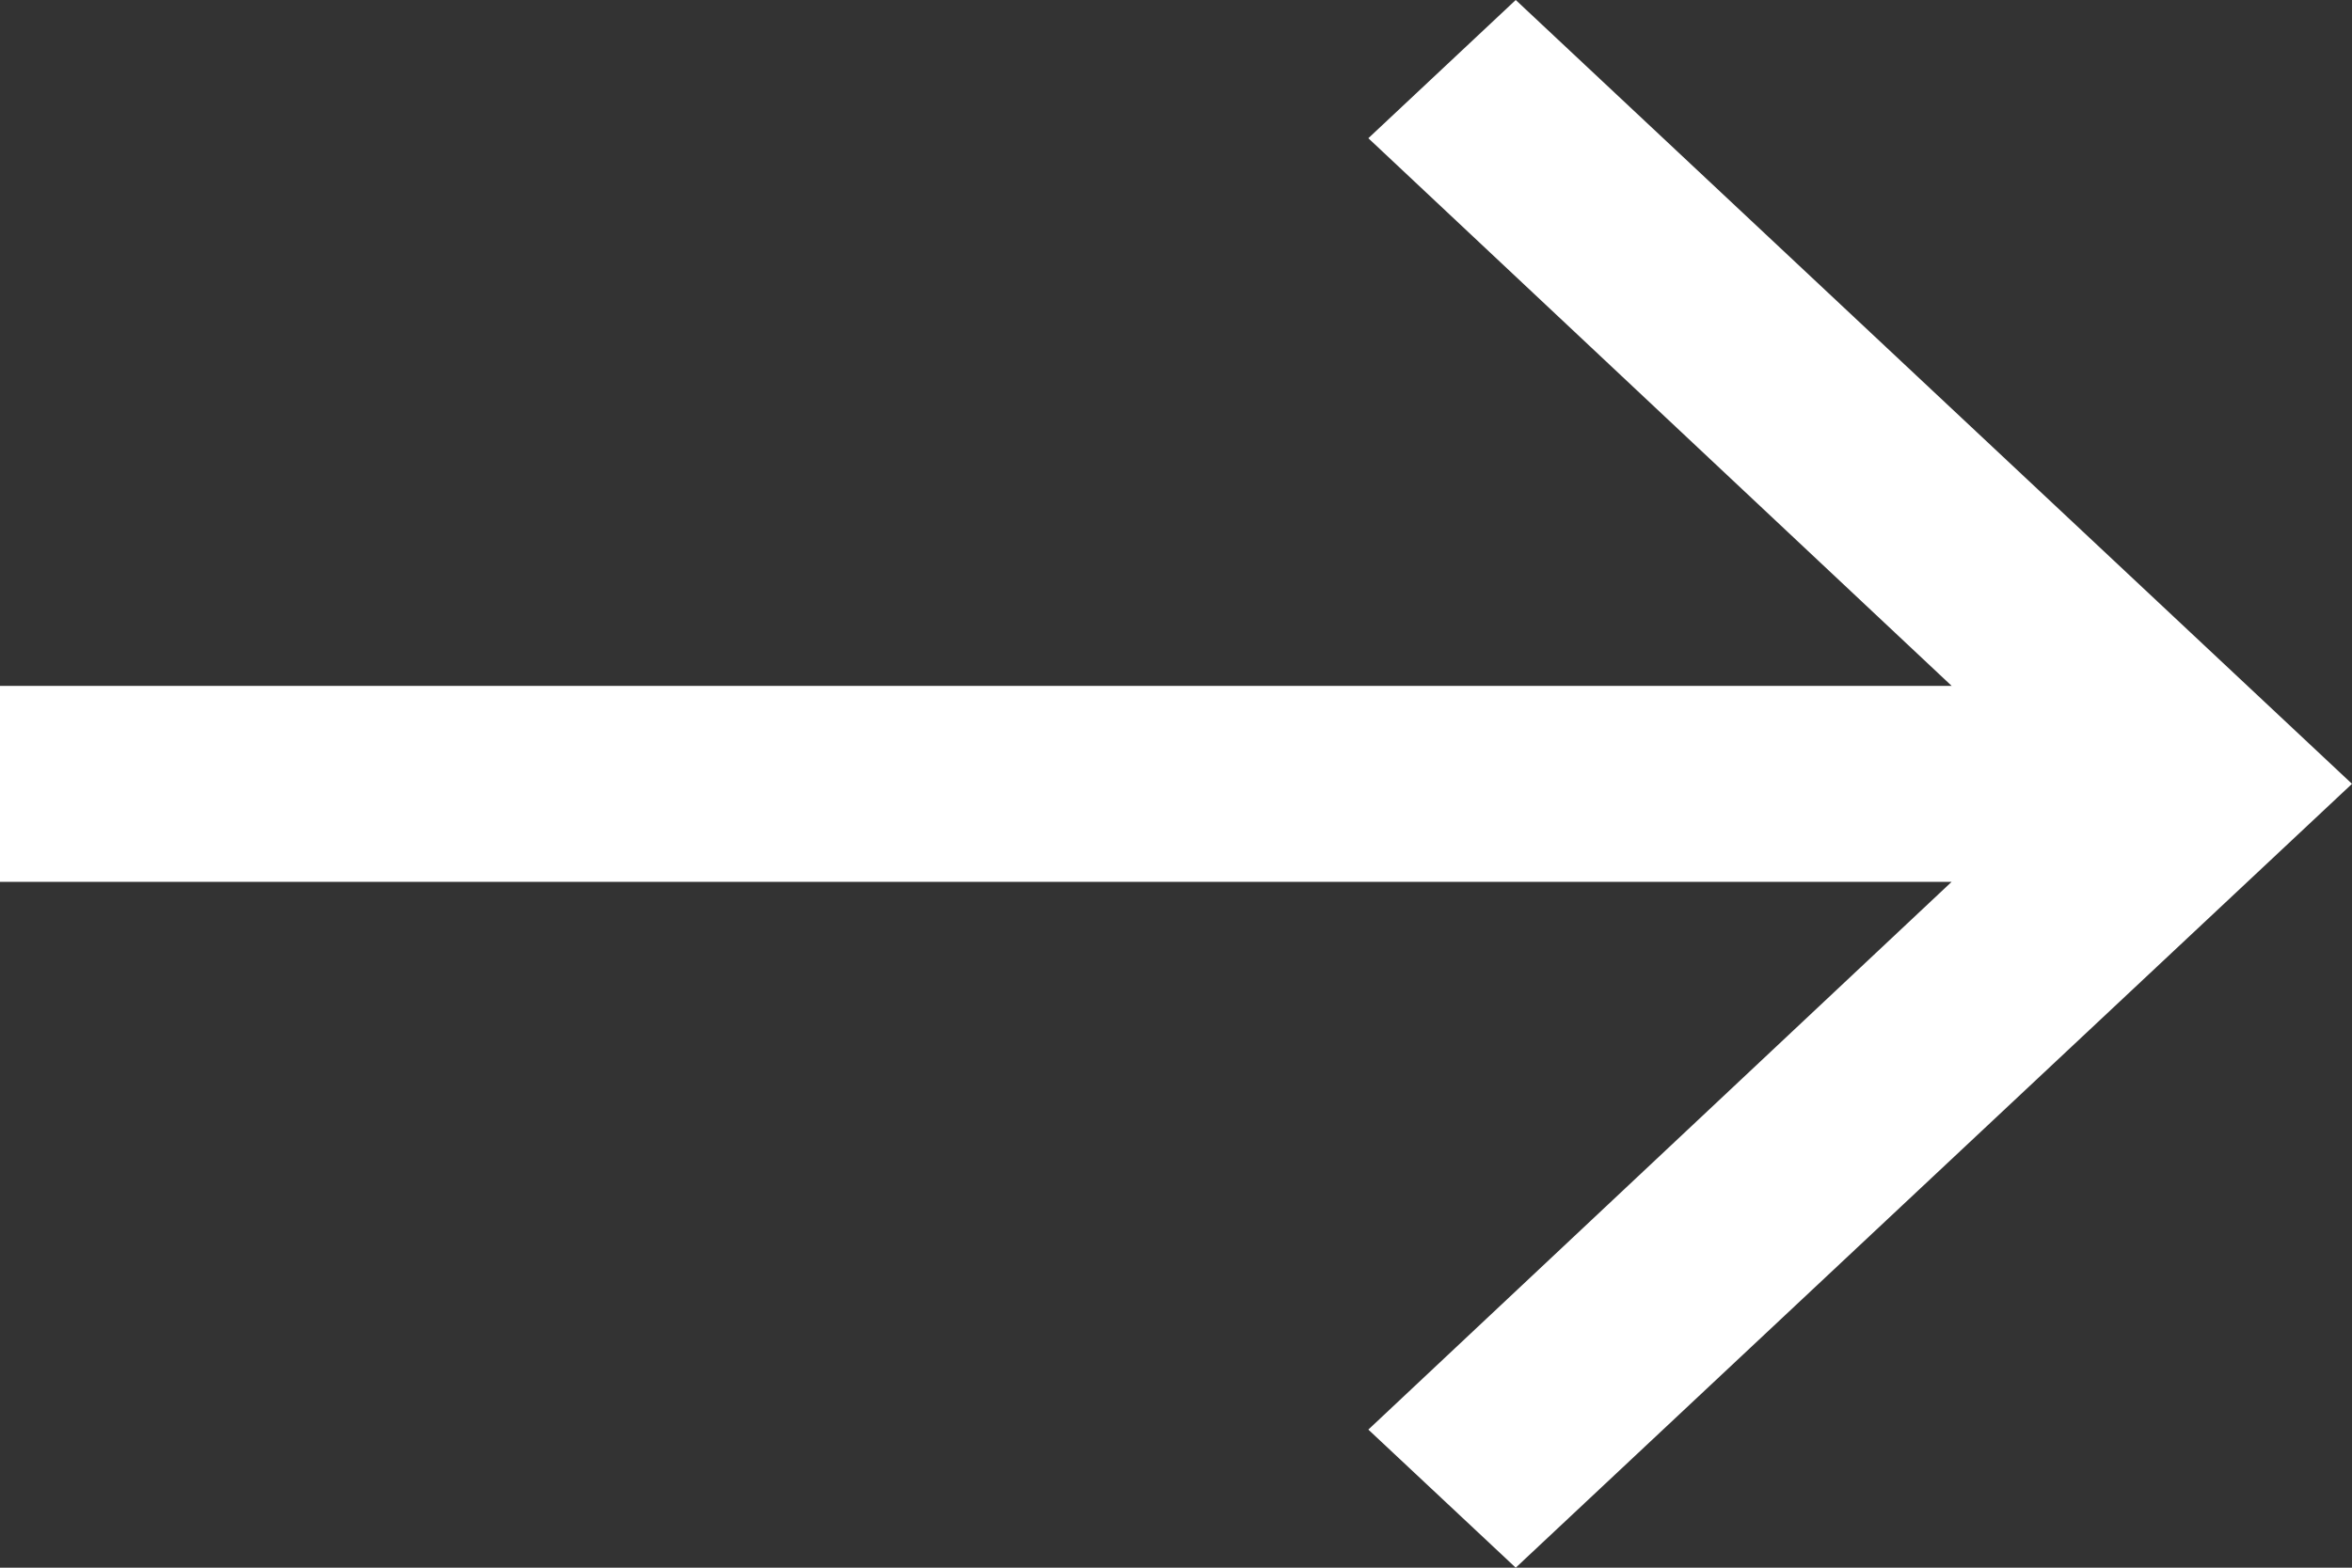
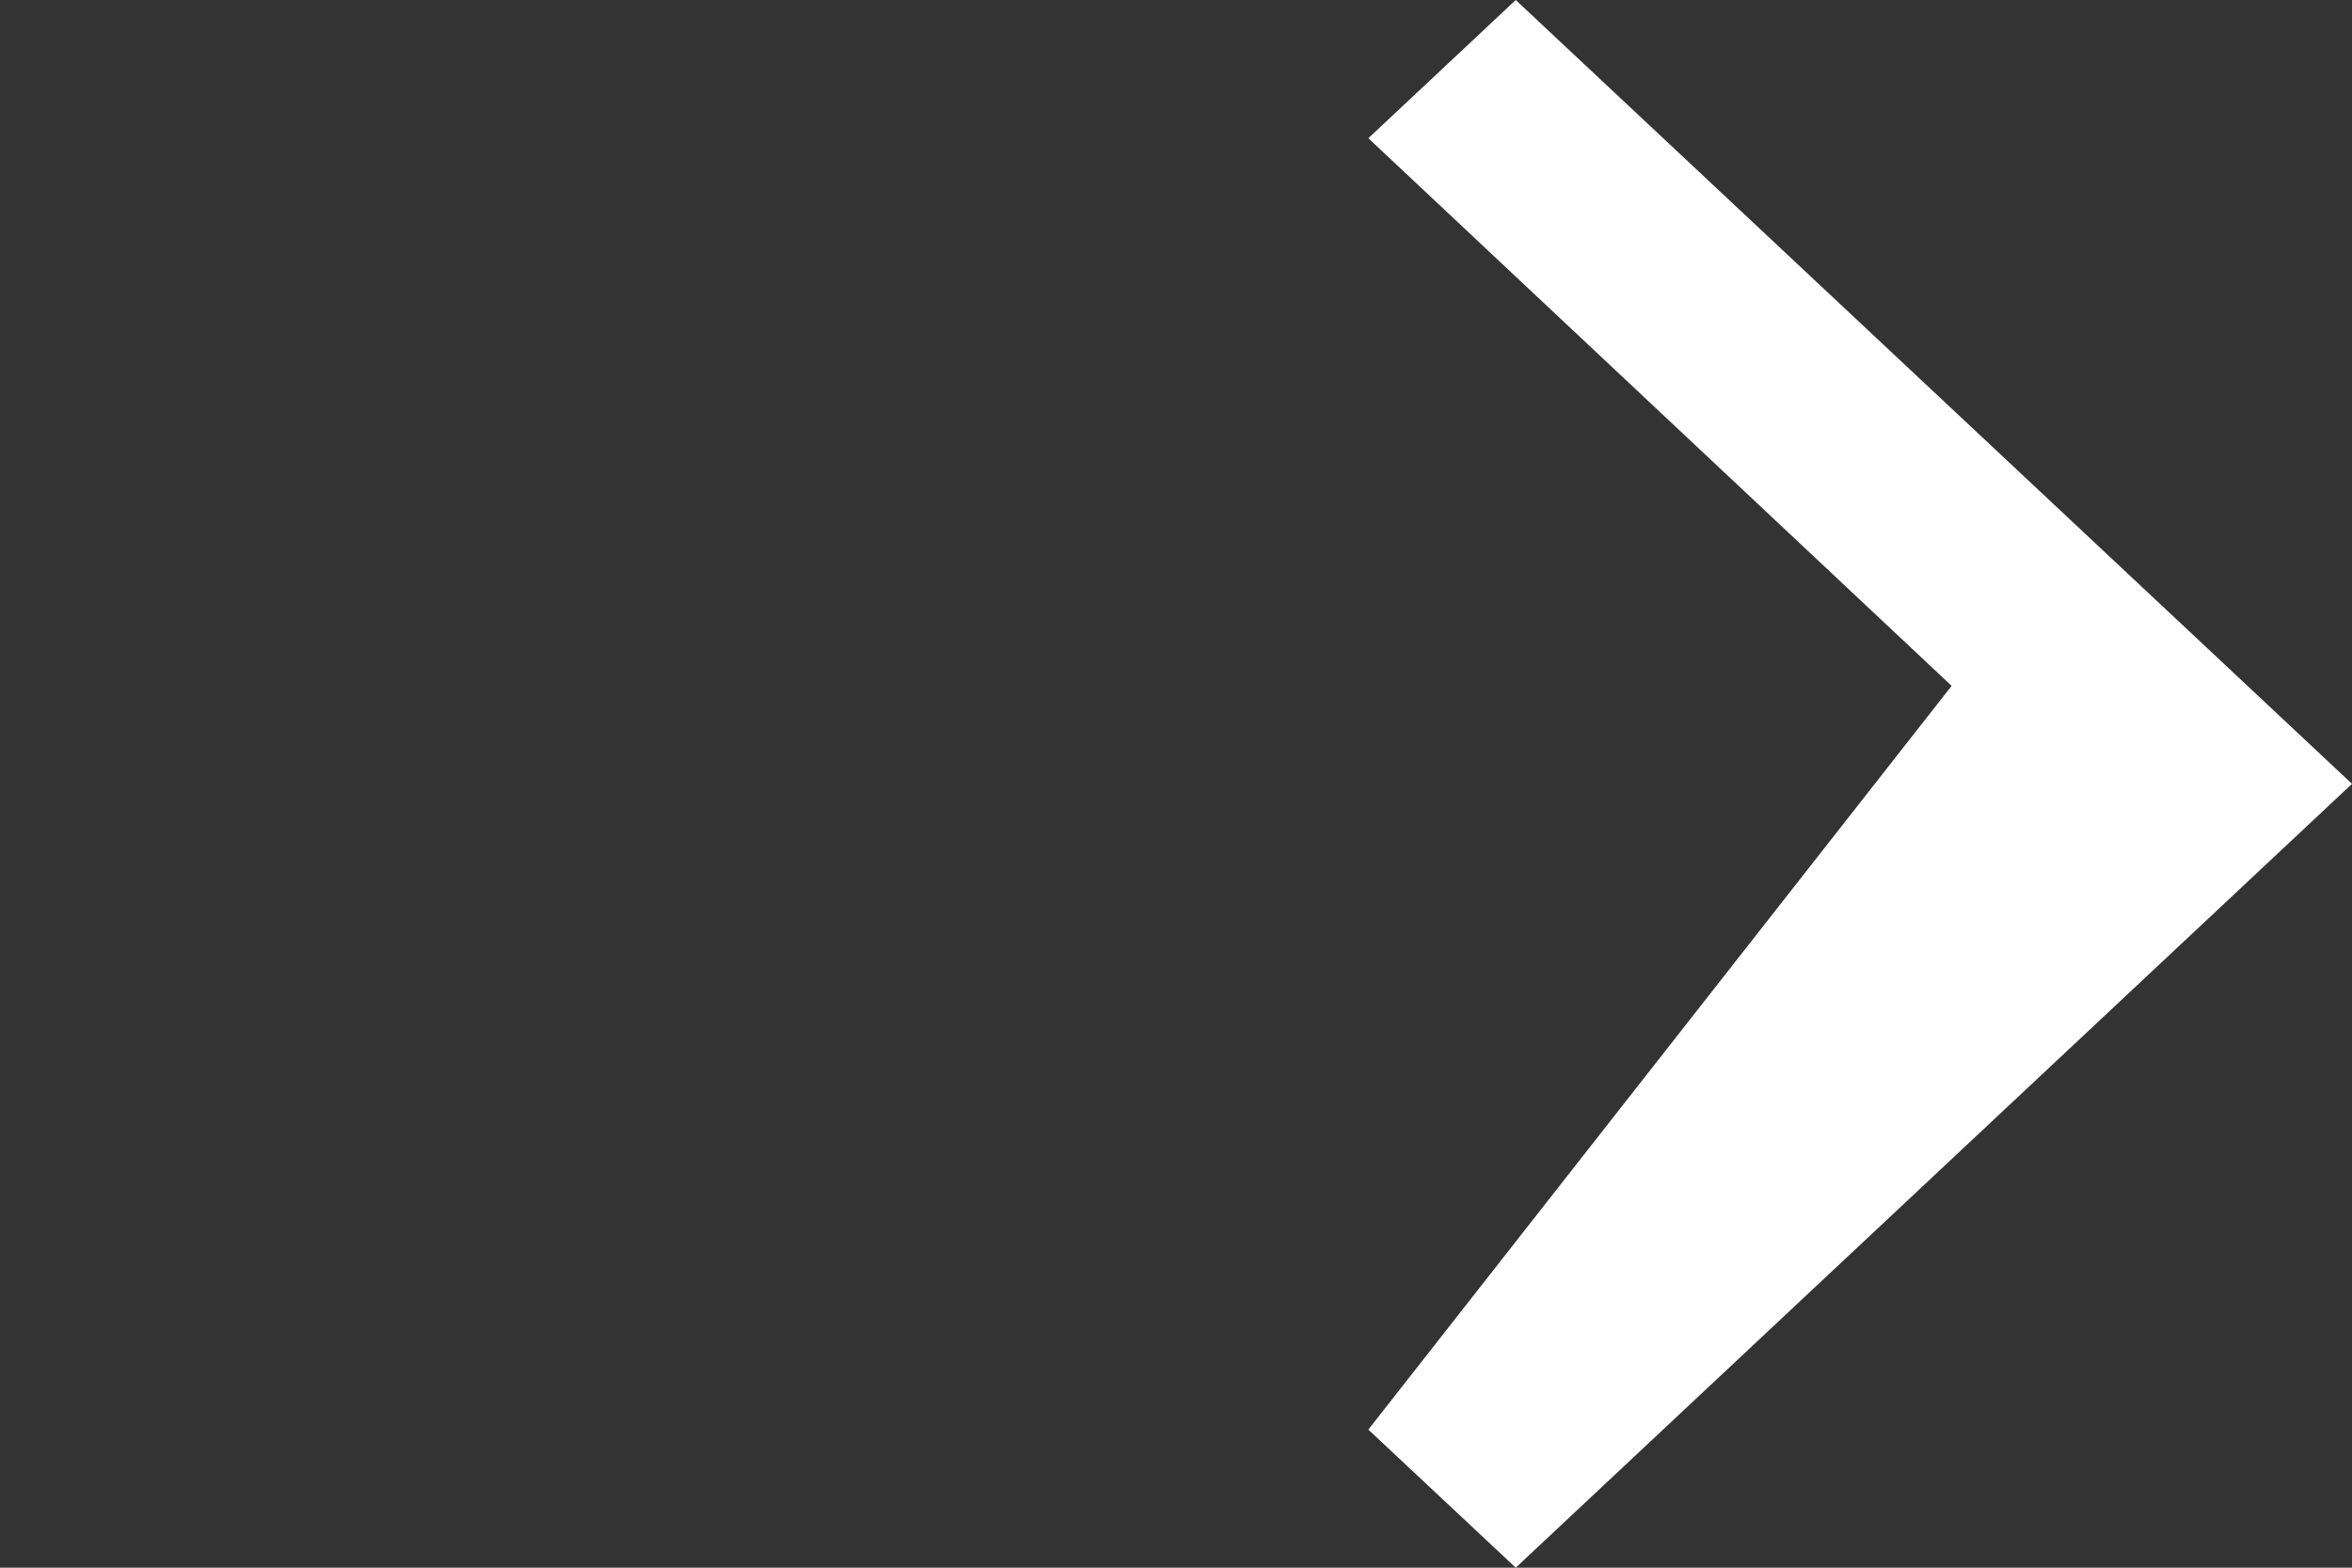
<svg xmlns="http://www.w3.org/2000/svg" width="18" height="12" viewBox="0 0 18 12" fill="none">
  <rect x="0" y="0" width="18" height="12" fill="#333333" stroke="none" />
-   <path d="M11.6 0L10.472 1.058L14.936 5.25H0V6.75H14.936L10.472 10.943L11.6 12L18 6L11.6 0Z" fill="white" />
+   <path d="M11.6 0L10.472 1.058L14.936 5.25H0H14.936L10.472 10.943L11.6 12L18 6L11.6 0Z" fill="white" />
</svg>